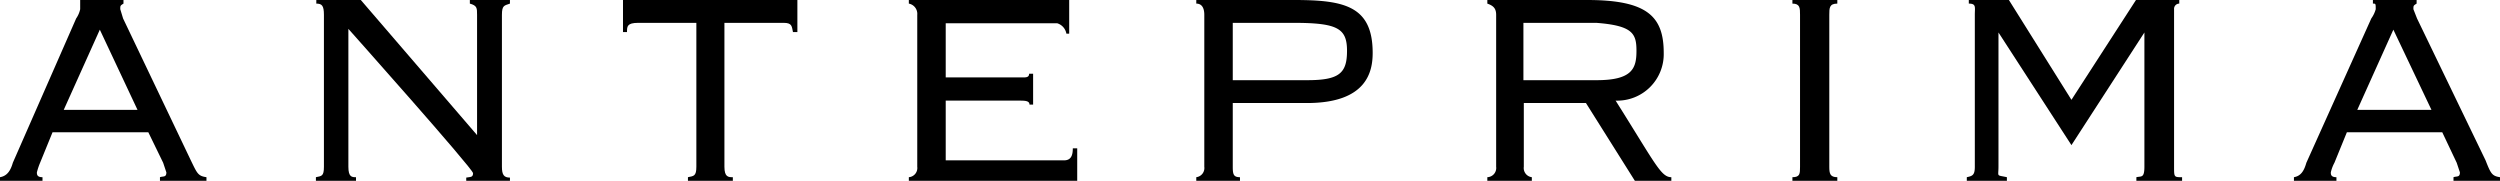
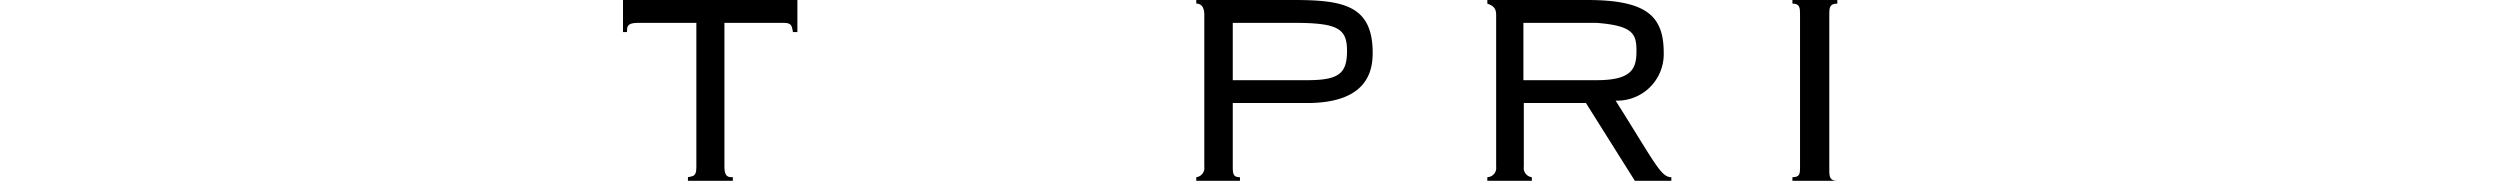
<svg xmlns="http://www.w3.org/2000/svg" viewBox="0 0 62.36 4.51">
  <g id="レイヤー_2" data-name="レイヤー 2">
    <g id="レイヤー_1-2" data-name="レイヤー 1">
-       <path d="M4.76,4,3.07.46,3,.23c0-.09,0-.09.08-.14V0H2V.09C2,.11,2,.11,2,.23a.64.64,0,0,1-.1.23L.32,4.06c-.06.21-.15.33-.32.36v.09H1.06V4.42c-.13,0-.14-.06-.14-.12A1.68,1.68,0,0,1,1,4.06l.31-.76H3.7l.37.76.08.24c0,.13-.08.09-.16.12v.09H5.15V4.42C4.94,4.39,4.92,4.33,4.76,4ZM1.59,2.74l.9-2,.94,2Z" />
-       <path d="M62,4,60.29.46,60.2.23c0-.09,0-.09.08-.14V0H59.19V.09c.07,0,.07,0,.07.14a.73.73,0,0,1-.11.23l-1.62,3.6c-.06.21-.14.33-.31.36v.09h1.06V4.42c-.13,0-.14-.06-.14-.12a.93.93,0,0,1,.09-.24l.31-.76h2.38l.36.76.08.24c0,.13-.08.09-.16.12v.09h1.16V4.42C62.16,4.39,62.13,4.33,62,4ZM58.8,2.74l.9-2,.95,2Z" />
      <path d="M15.54.8h.1c0-.14,0-.23.28-.23h1.45V4.16c0,.24-.07.23-.21.26v.09h1.12V4.42c-.11,0-.21,0-.21-.26V.57h1.48c.21,0,.2.09.23.23h.11V0H15.54Z" />
-       <path d="M26.54,4H23.59V2.51h1.83c.14,0,.26,0,.26.1h.09V1.84h-.1c0,.11-.11.09-.25.09H23.59V.58h2.78a.33.33,0,0,1,.23.26h.07V0h-4V.09a.26.26,0,0,1,.21.28V4.16a.23.23,0,0,1-.21.26v.09h4.2V3.7h-.11C26.76,3.87,26.72,4,26.54,4Z" />
      <path d="M32.27,0H29.84V.09c.14,0,.2.11.2.28V4.16a.23.23,0,0,1-.2.26v.09h1.09V4.42c-.16,0-.18-.07-.18-.26V2.57H32.6c1.5,0,1.64-.79,1.64-1.25C34.24.14,33.52,0,32.27,0Zm.34,2H30.75V.57h1.52c1.1,0,1.33.14,1.33.7S33.4,2,32.61,2Z" />
      <path d="M40.3,2.51a1.16,1.16,0,0,0,1.2-1.19C41.5.41,41.09,0,39.59,0H37.1V.09c.14.05.22.11.22.28V4.16a.23.23,0,0,1-.22.26v.09h1.11V4.42a.23.23,0,0,1-.2-.26V2.57h1.55l1.22,1.94h.91V4.42h0C41.43,4.42,41.29,4.08,40.3,2.51ZM39.83,2H38V.57h1.82c.91.07,1,.27,1,.7S40.72,2,39.83,2Z" />
-       <path d="M44.71.09c.19,0,.19.11.19.28V4.16c0,.17,0,.26-.19.26v.09h1.12V4.42c-.18,0-.2-.09-.2-.26V.37c0-.17,0-.28.2-.28V0H44.71Z" />
-       <path d="M51.67,2.49,50.11,0h-1V.09c.19,0,.15.09.15.28V4.16c0,.21-.06.23-.2.26v.09h1V4.42c-.27-.06-.21,0-.21-.26V.81l1.82,2.81L53.49.81V4.16c0,.29-.08.23-.2.26v.09h1.14V4.42c-.2,0-.2,0-.2-.26V.23a.13.13,0,0,1,.13-.14V0H53.28Z" />
-       <path d="M12.72.09V0h-1V.09c.18.05.18.11.18.28v3L9,0H7.89V.09c.14,0,.19.05.19.28V4.16c0,.24-.06.23-.2.26v.09h1V4.42c-.1,0-.19,0-.19-.26V.72s3.11,3.49,3.11,3.6-.07.09-.17.11v.08h1.09V4.43c-.15,0-.2-.07-.2-.27V.37C12.52.13,12.58.14,12.72.09Z" />
+       <path d="M44.71.09c.19,0,.19.11.19.28V4.16c0,.17,0,.26-.19.26v.09h1.12c-.18,0-.2-.09-.2-.26V.37c0-.17,0-.28.2-.28V0H44.71Z" />
    </g>
  </g>
</svg>